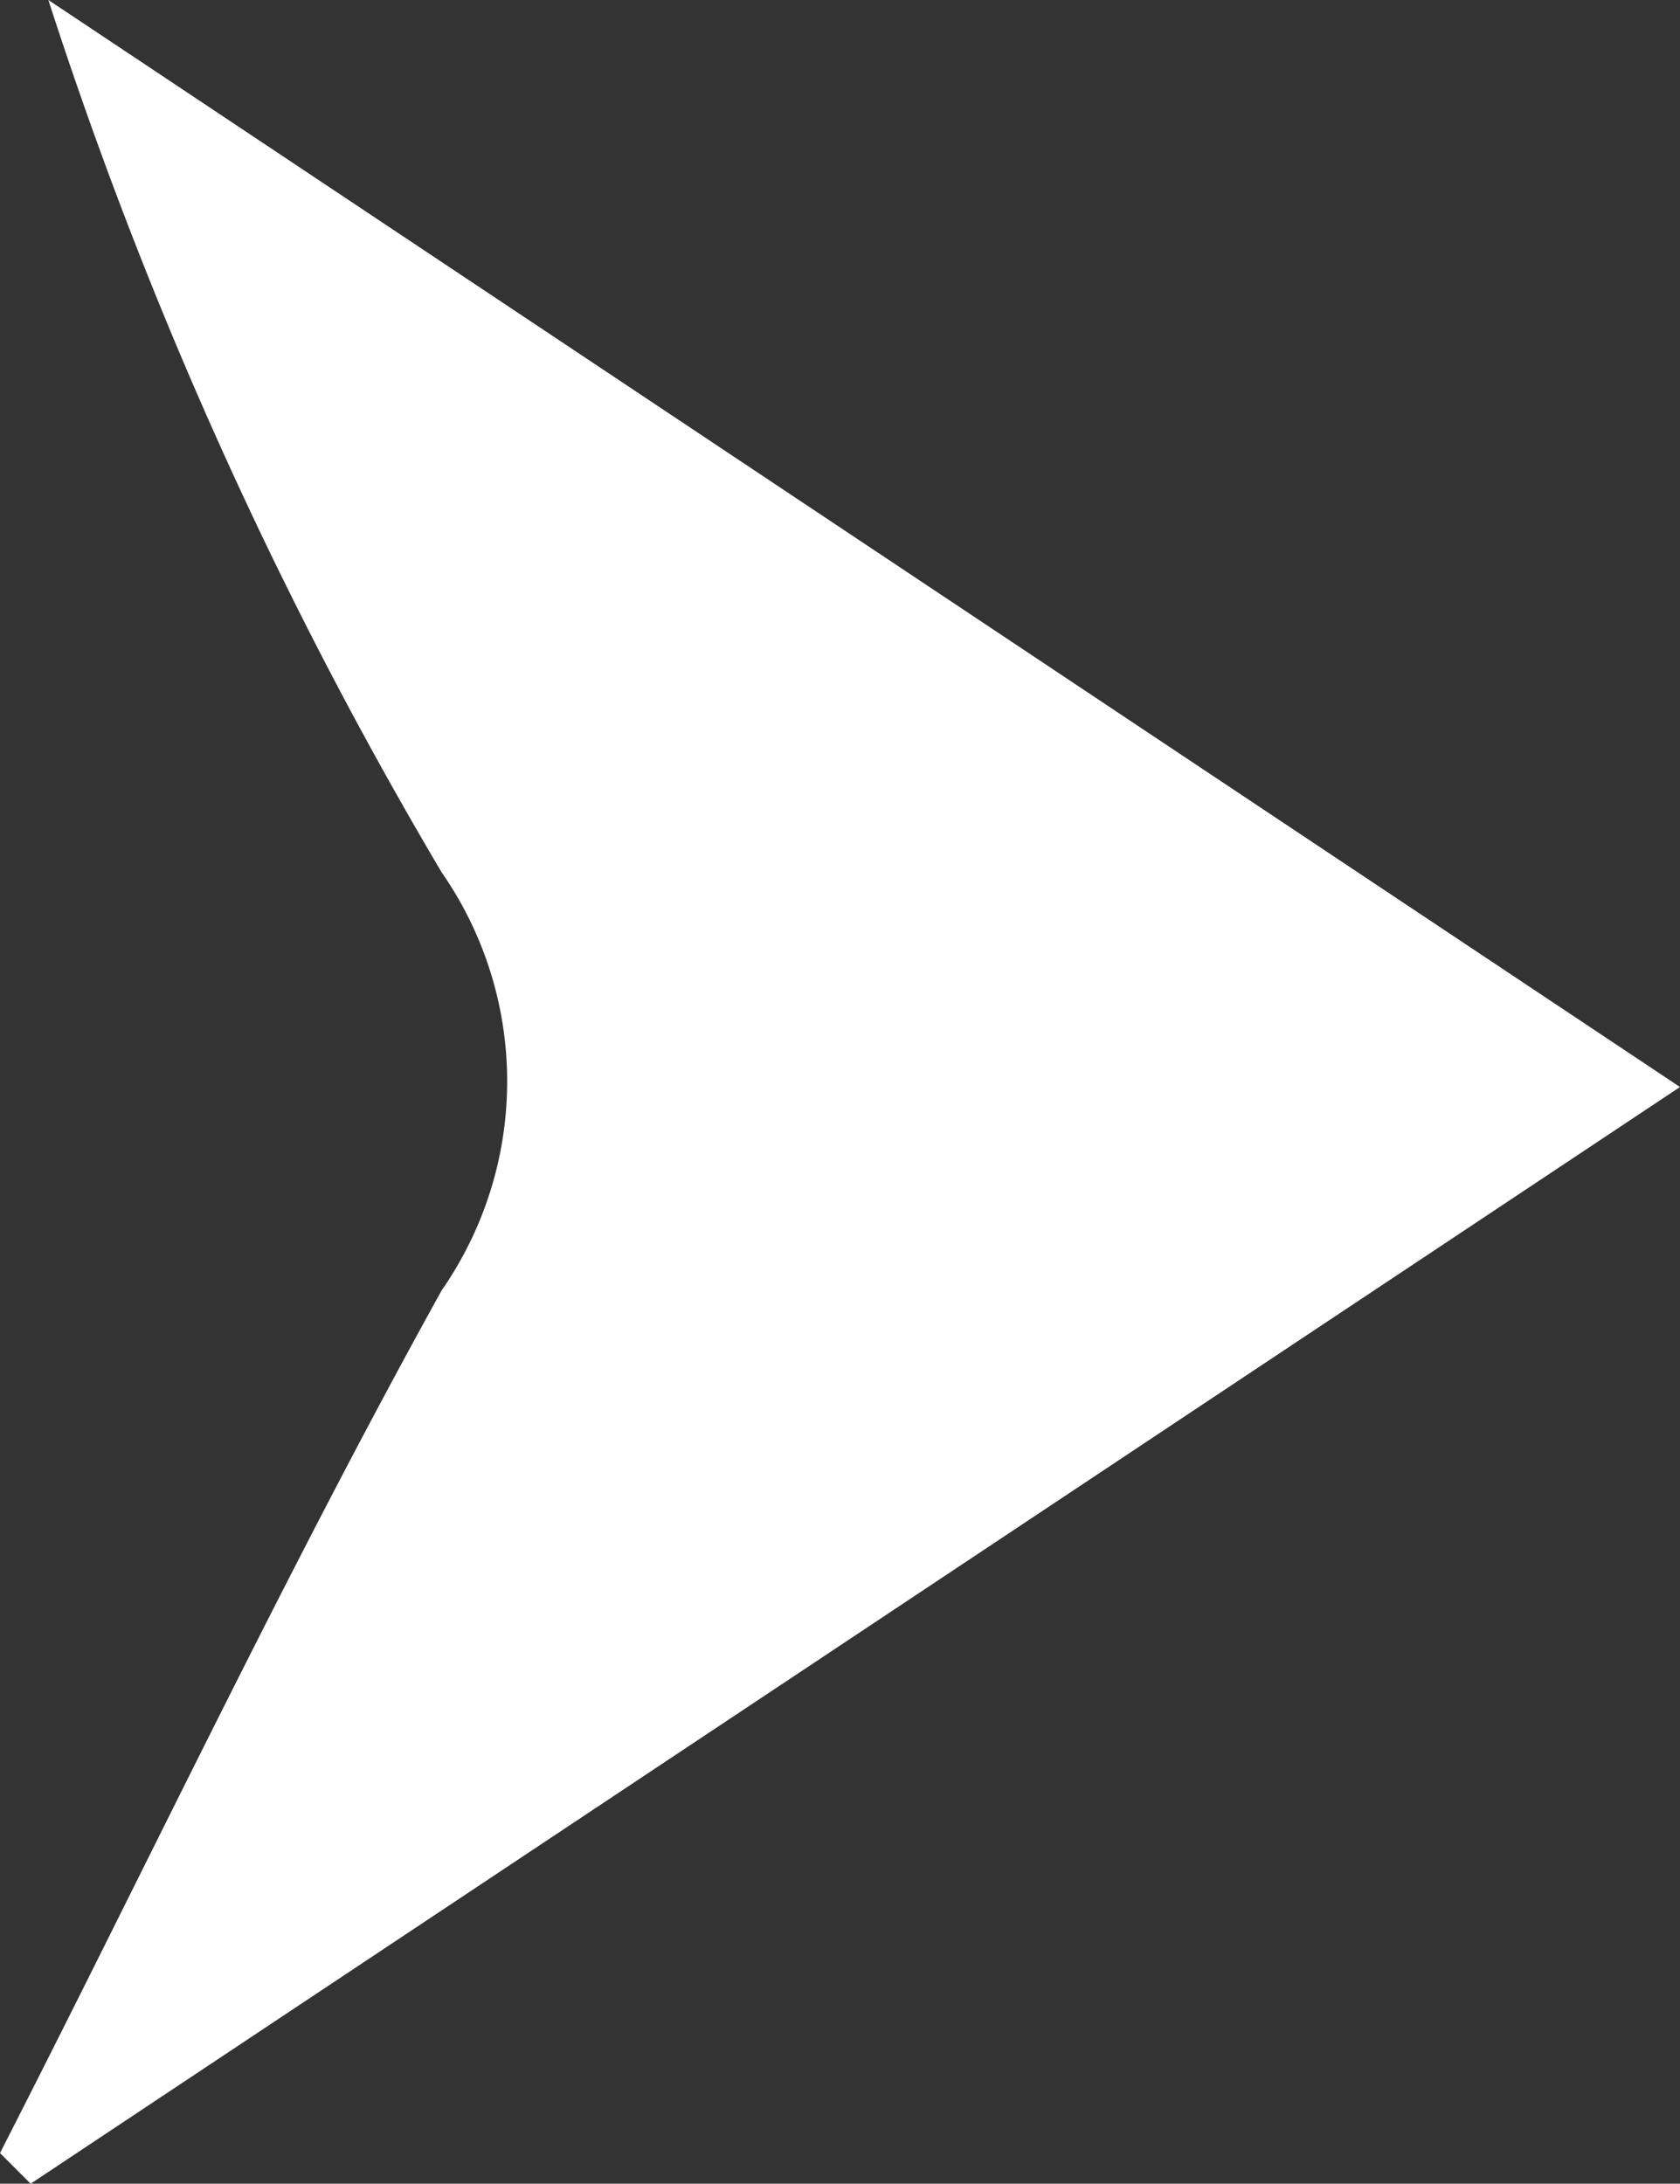
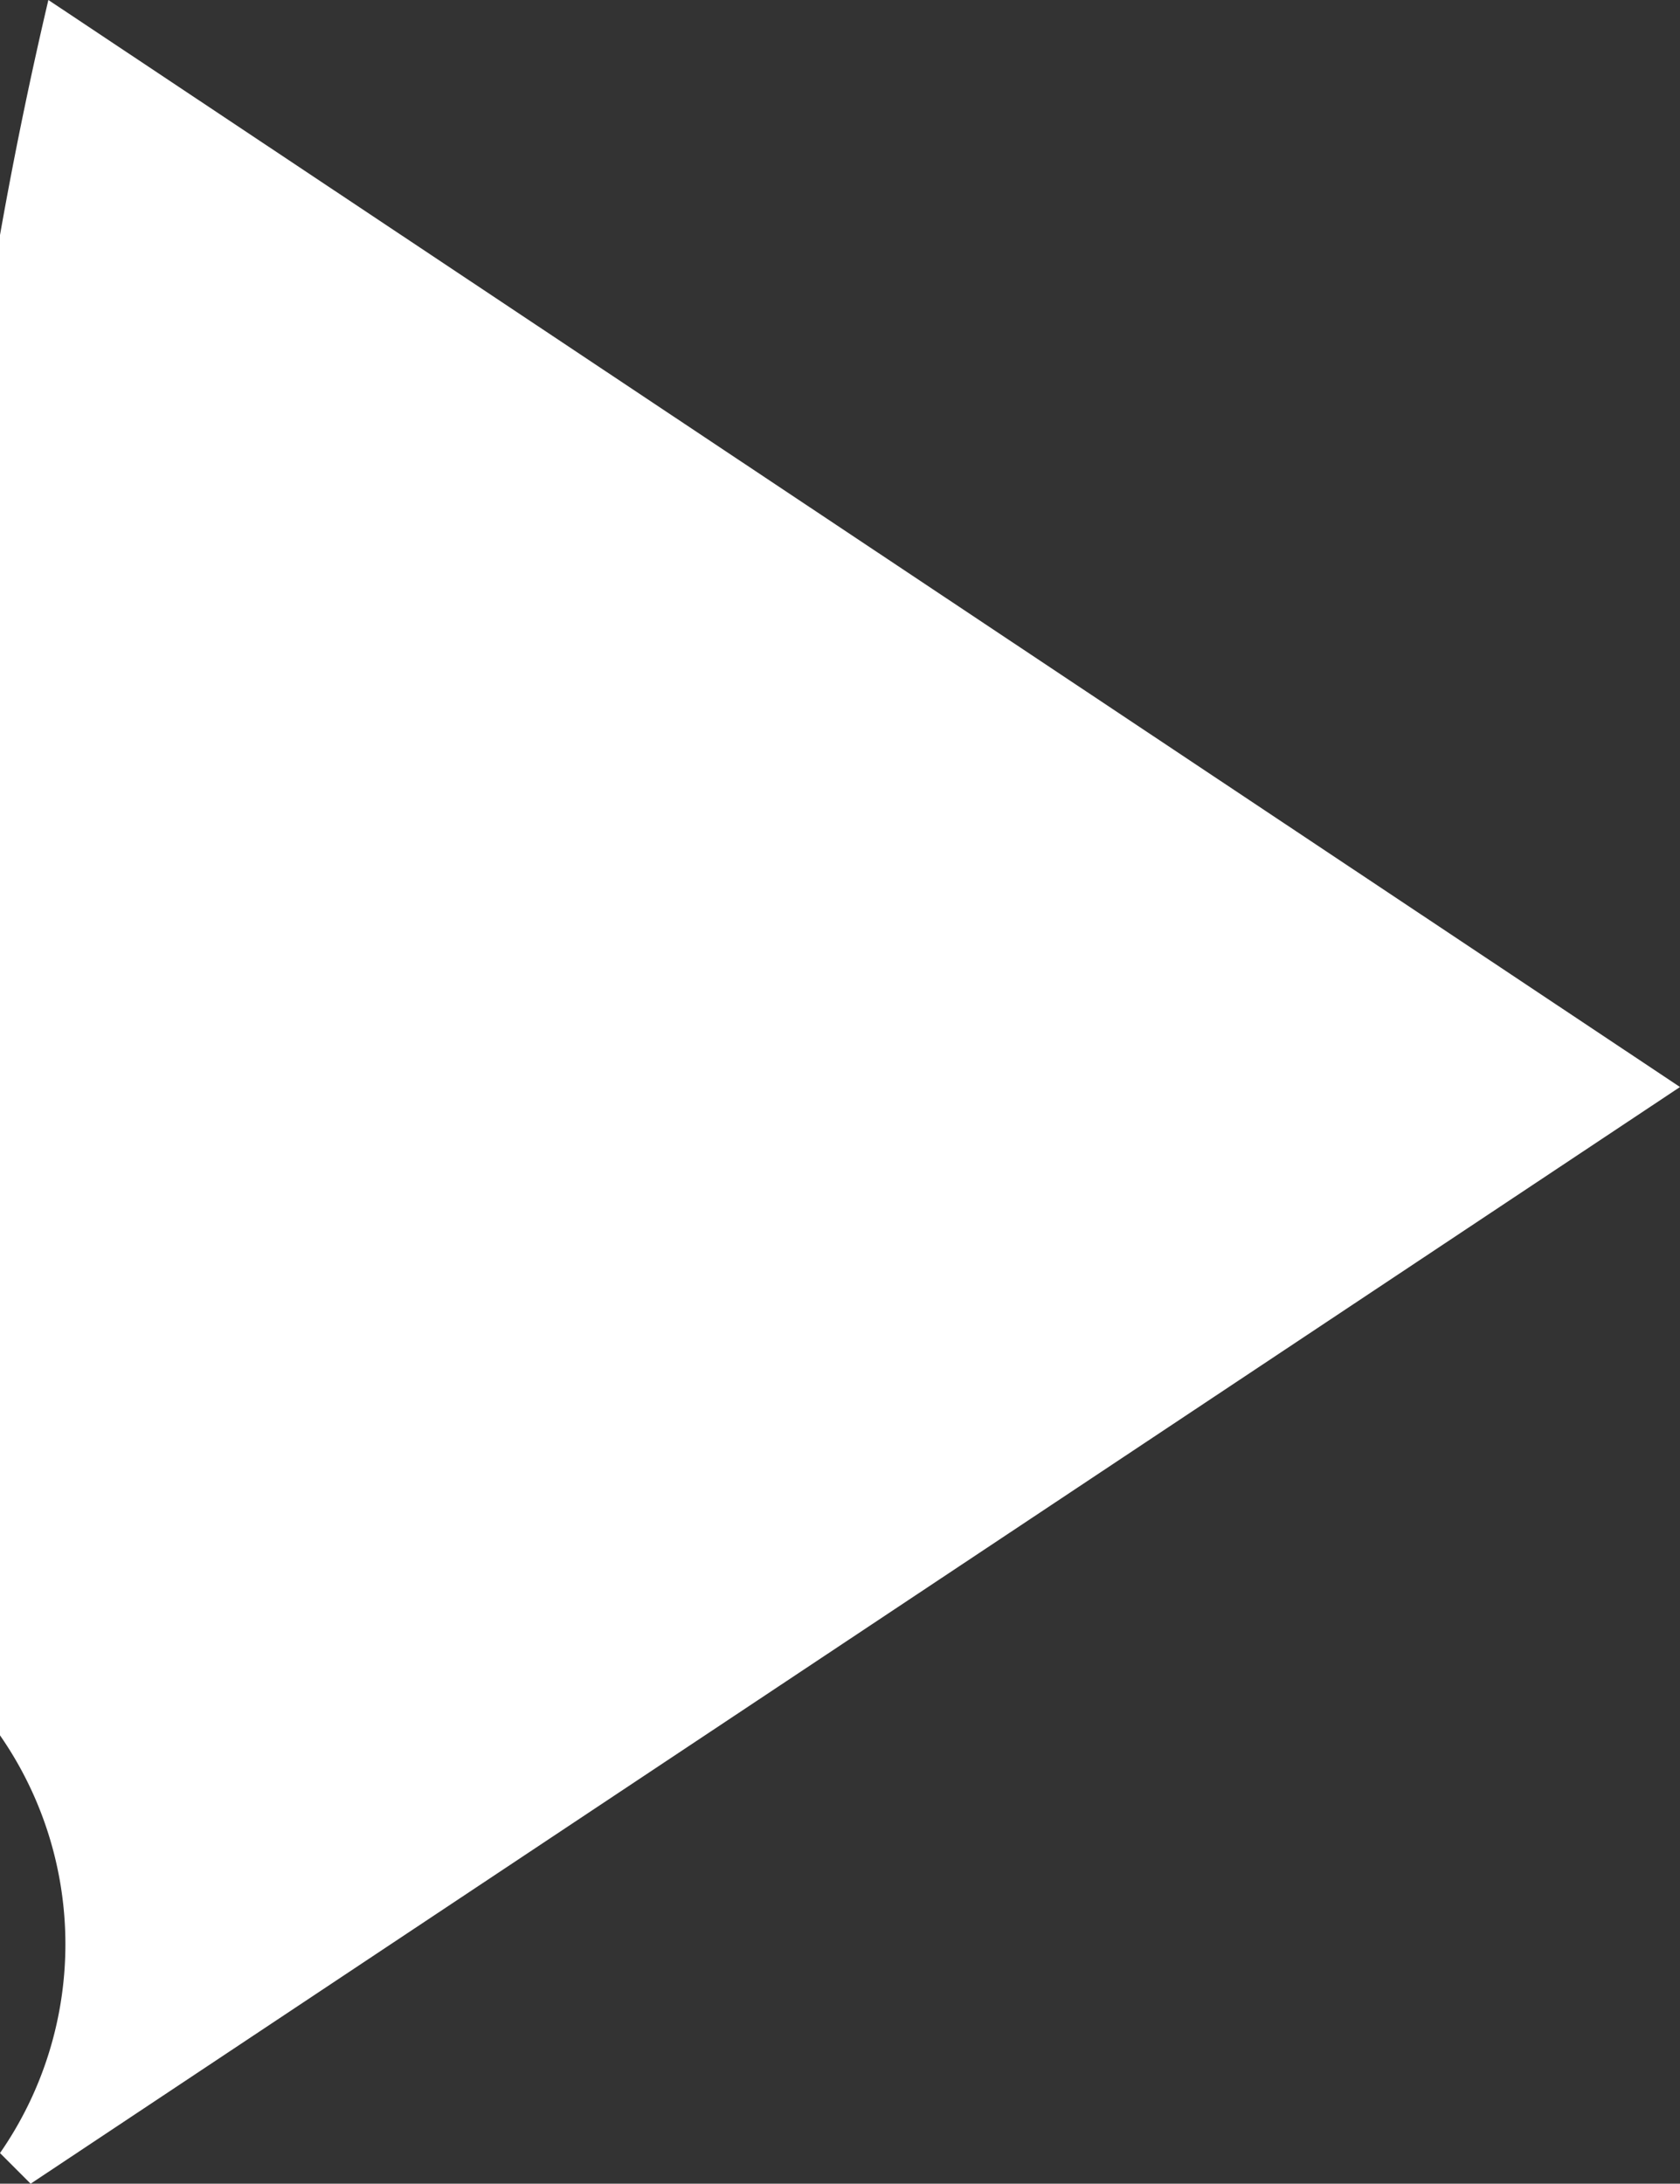
<svg xmlns="http://www.w3.org/2000/svg" viewBox="0 0 10.42 13.54">
  <rect x="0" y="0" width="10.42" height="13.54" fill="#333333" stroke="none" />
  <defs>
    <style>.a{fill:#fff;}</style>
  </defs>
-   <path class="a" d="M0,13.35C.91,11.57,1.77,9.75,2.74,8a2.27,2.27,0,0,0,0-2.59A26.7,26.7,0,0,1,.3,0L10.42,6.74.19,13.54Z" />
+   <path class="a" d="M0,13.35a2.27,2.27,0,0,0,0-2.59A26.7,26.7,0,0,1,.3,0L10.42,6.74.19,13.54Z" />
</svg>